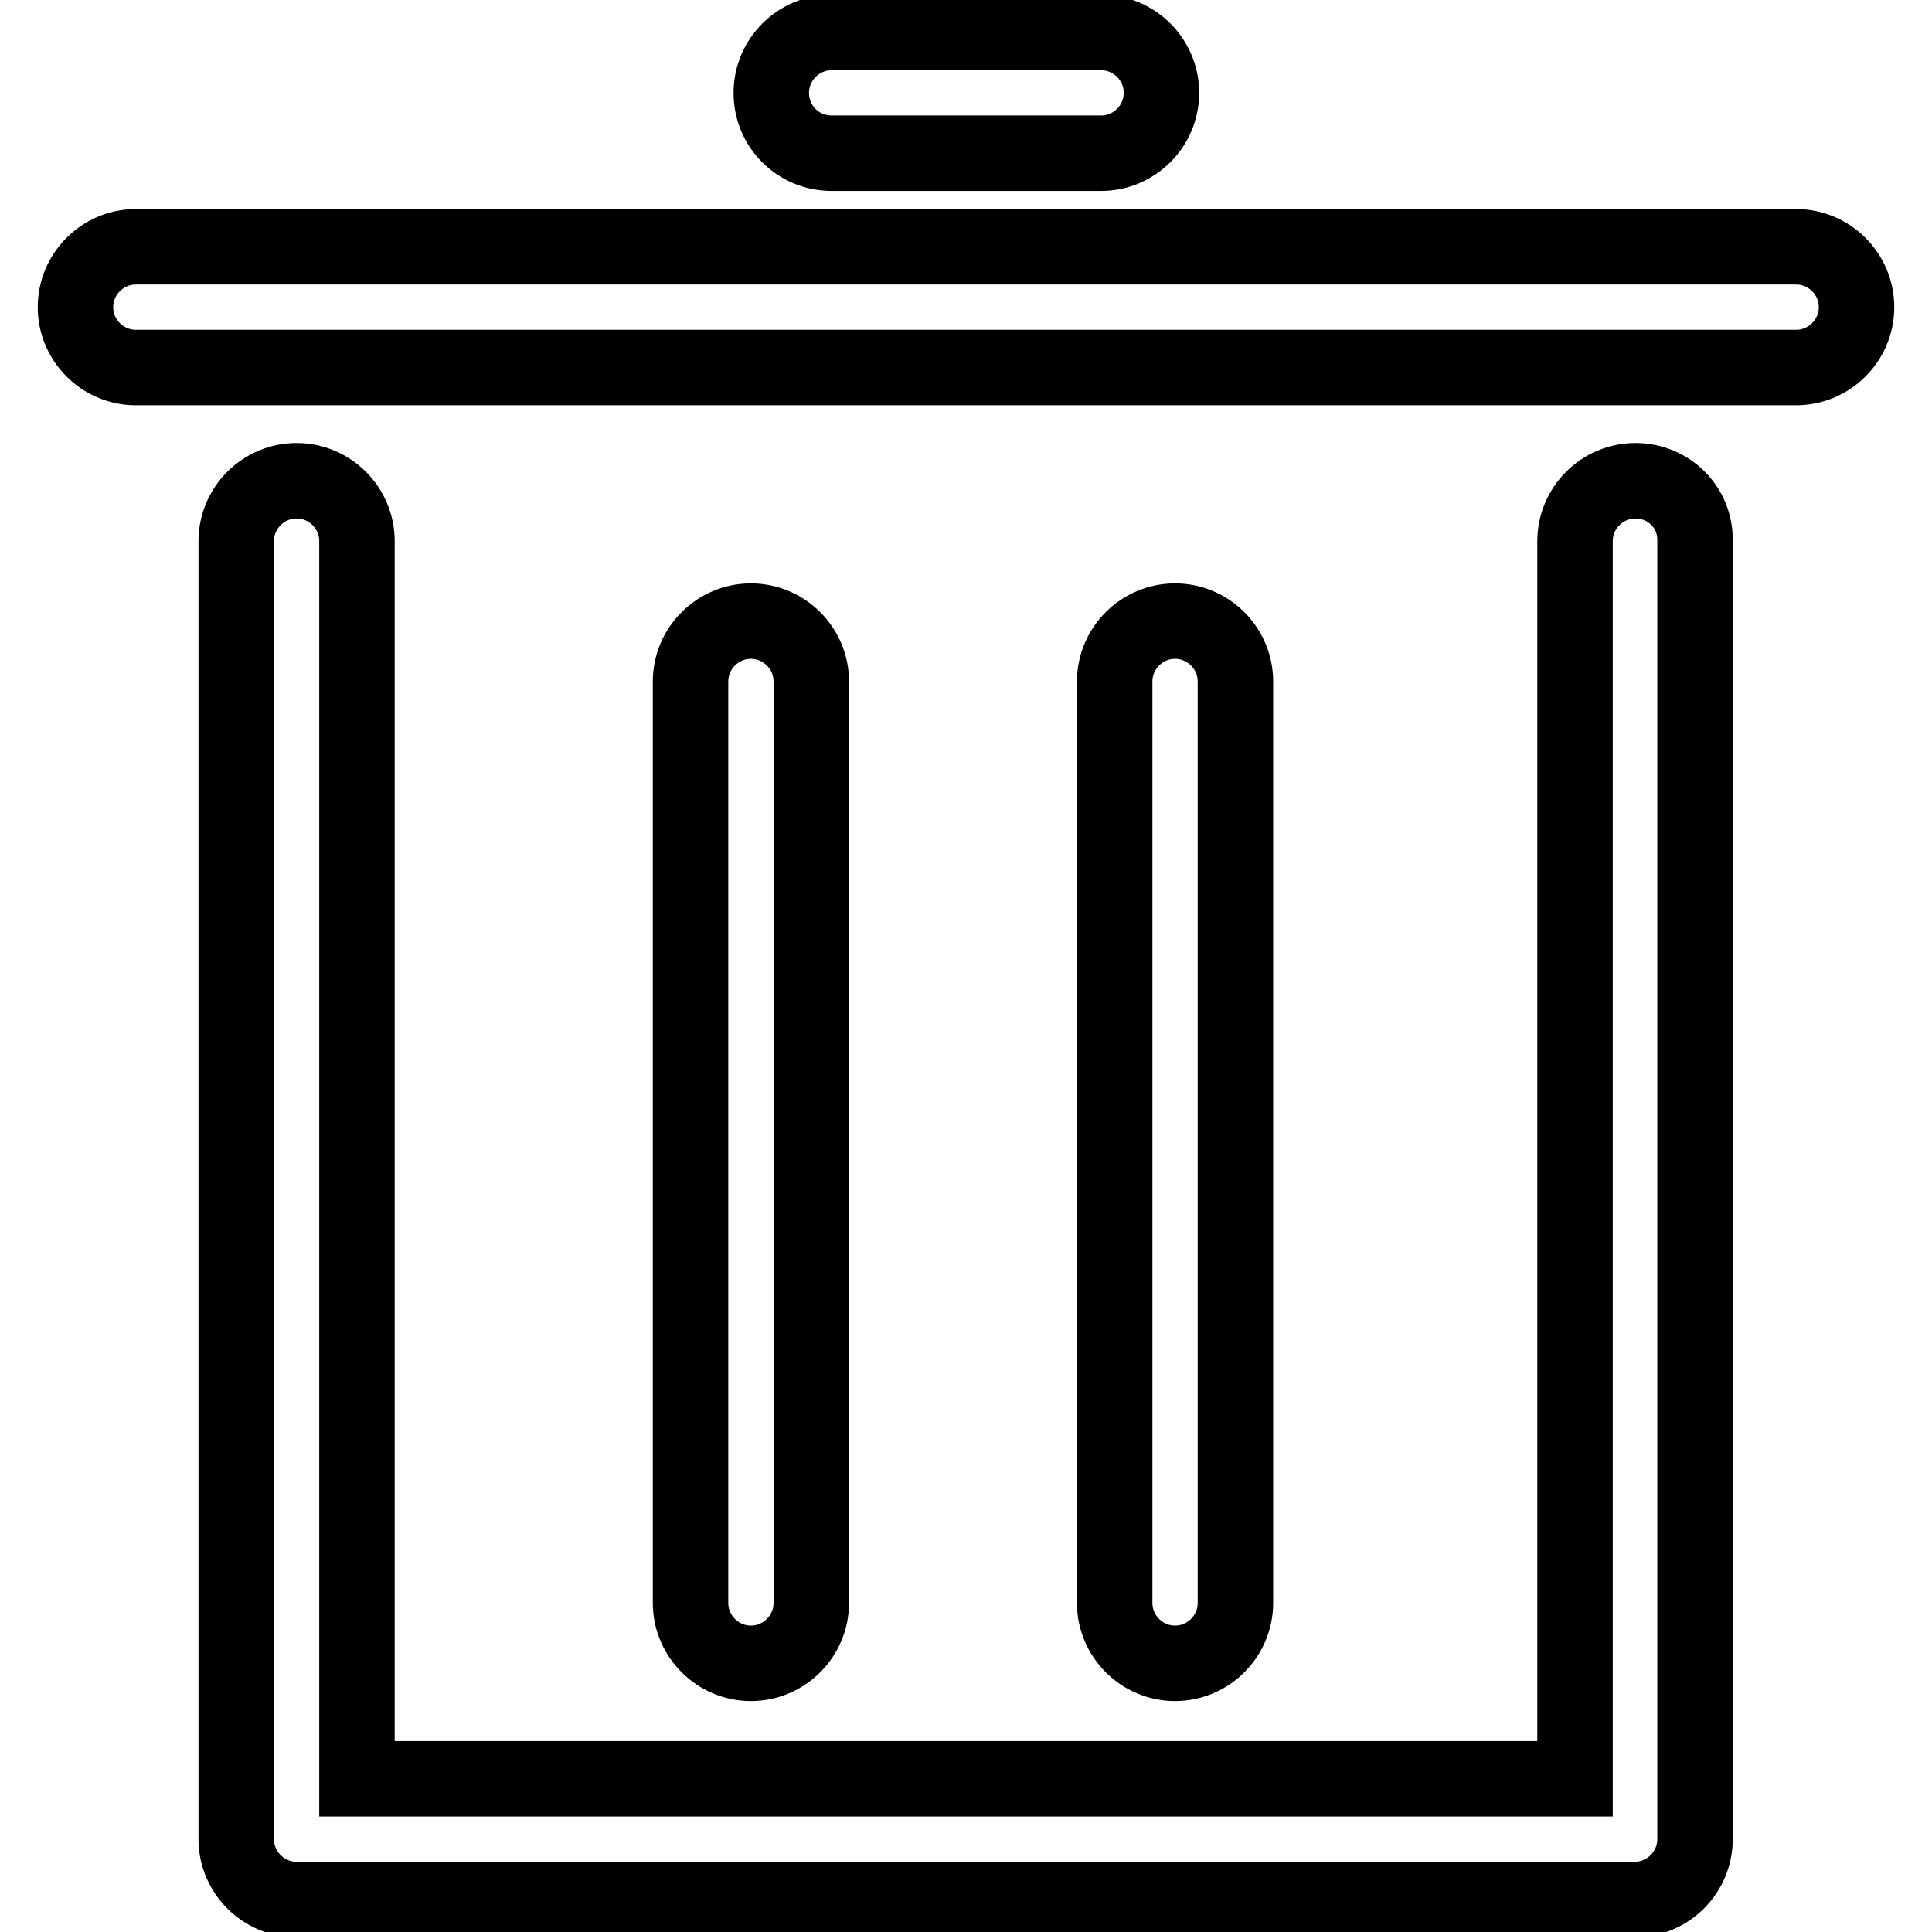
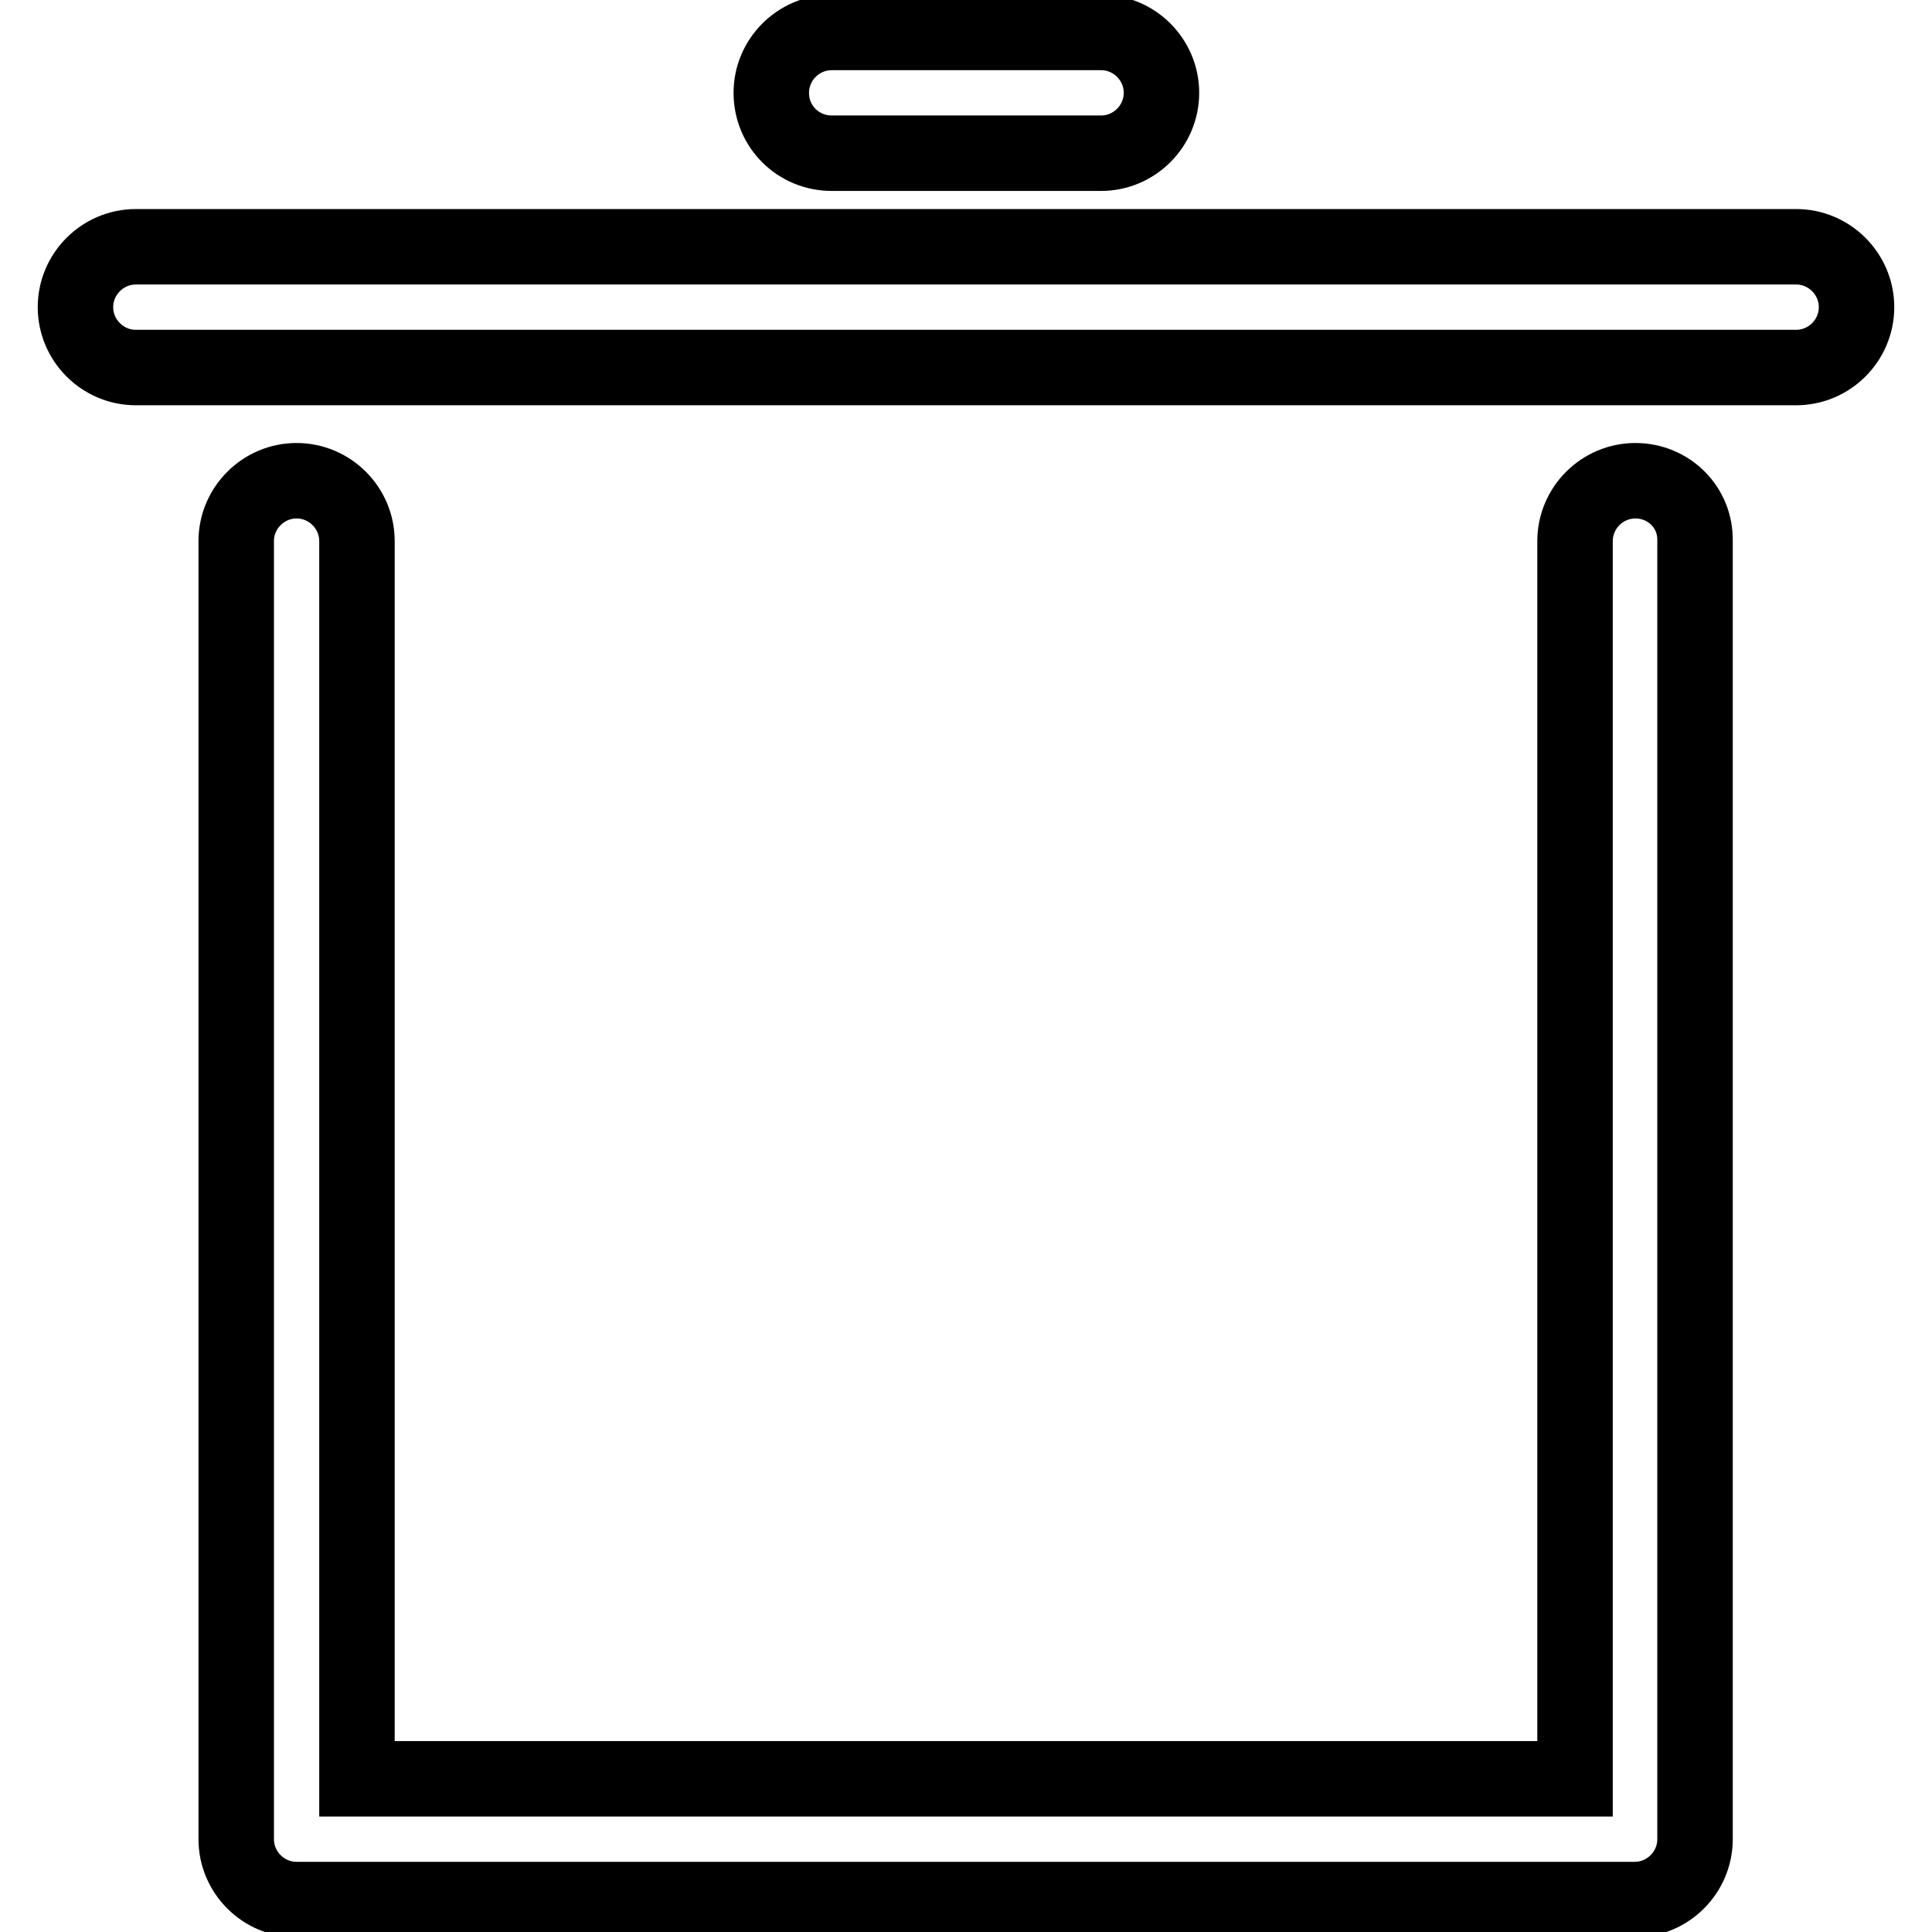
<svg xmlns="http://www.w3.org/2000/svg" version="1.1" x="0px" y="0px" viewBox="0 0 256 256" enable-background="new 0 0 256 256" xml:space="preserve">
  <g>
    <path stroke-width="10" fill-opacity="0" stroke="#000000" d="M110.2,20.3h35.7c4.4,0,8-3.6,8-8c0-4.4-3.6-8-8-8h-35.7c-4.4,0-8,3.6-8,8 C102.2,16.8,105.8,20.3,110.2,20.3z M238,32.7H18c-4.4,0-8,3.6-8,8c0,4.4,3.6,8,8,8h220c4.4,0,8-3.6,8-8 C246,36.3,242.4,32.7,238,32.7L238,32.7z M216.7,63.7c-4.4,0-8,3.6-8,8v164H47.3v-164c0-4.4-3.6-8-8-8c-4.4,0-8,3.6-8,8v172 c0,4.4,3.6,8,8,8h177.3c4.4,0,8-3.6,8-8v-172C224.7,67.2,221.1,63.7,216.7,63.7z" />
-     <path stroke-width="10" fill-opacity="0" stroke="#000000" d="M163.7,212.4V90.3c0-4.4-3.6-8-8-8s-8,3.6-8,8v122.1c0,4.4,3.6,8,8,8S163.7,216.8,163.7,212.4z  M107.5,212.4V90.3c0-4.4-3.6-8-8-8s-8,3.6-8,8v122.1c0,4.4,3.6,8,8,8S107.5,216.8,107.5,212.4z" />
  </g>
</svg>